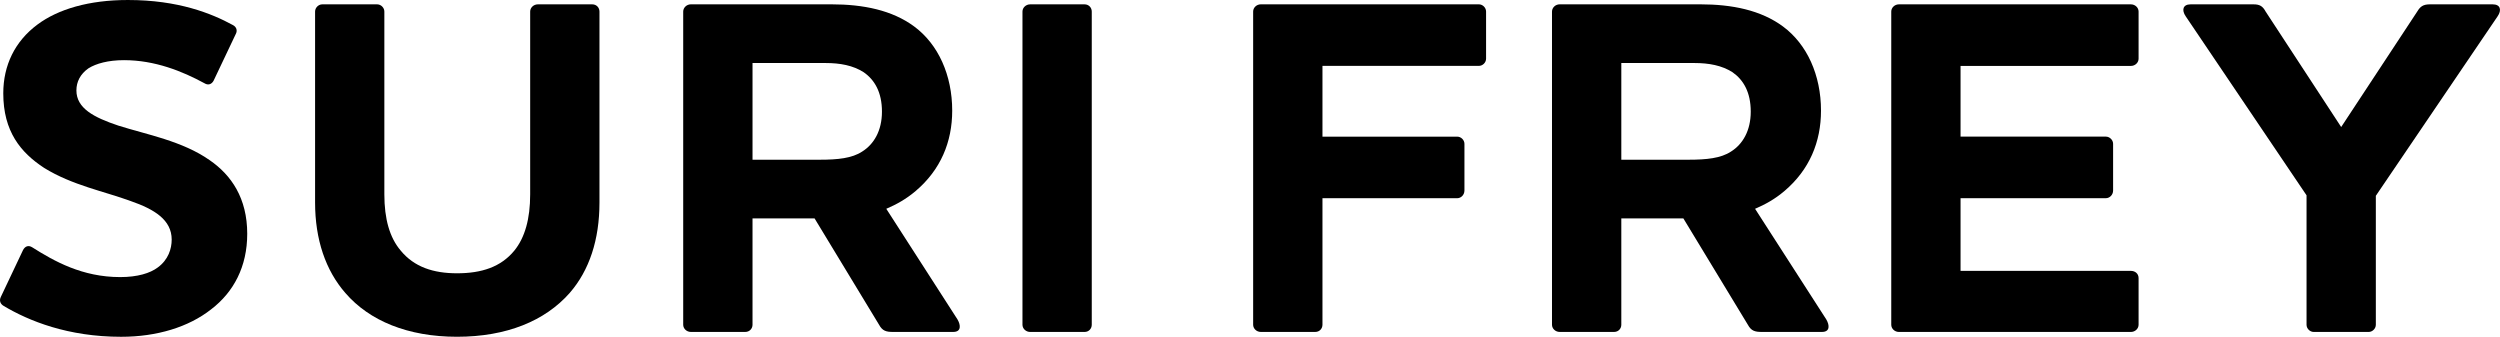
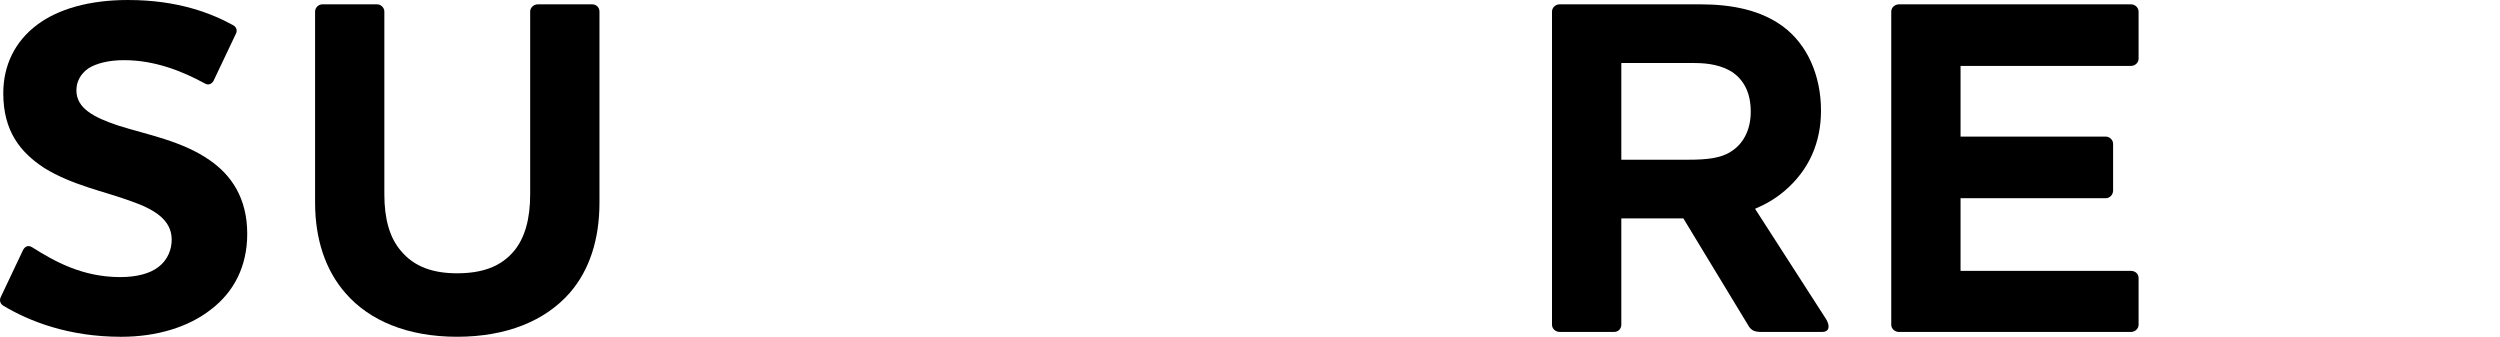
<svg xmlns="http://www.w3.org/2000/svg" viewBox="0 0 109.209 14.712">
  <path d="m.164 13.366c-.147-.084-.21-.231-.126-.399l.966-2.039c.086-.168.233-.231.401-.126.965.609 2.185 1.302 3.846 1.302.756 0 1.304-.168 1.64-.42.462-.336.609-.819.609-1.218 0-.862-.756-1.324-1.787-1.682-1.134-.419-2.564-.692-3.783-1.448-1.031-.674-1.787-1.598-1.787-3.259 0-1.22.504-2.27 1.493-3.005.903-.672 2.248-1.072 3.951-1.072 2.207 0 3.658.589 4.583 1.093.168.084.21.252.126.399l-.968 2.039c-.083.147-.23.21-.398.105-.966-.525-2.165-1.008-3.511-1.008-.693 0-1.22.147-1.556.357-.357.252-.525.588-.525.966 0 .777.756 1.176 1.829 1.535 1.262.399 2.797.672 3.994 1.512.946.652 1.639 1.661 1.639 3.216 0 1.428-.588 2.543-1.577 3.299-.987.777-2.374 1.199-3.93 1.199-2.333 0-4.035-.695-5.129-1.346" />
  <path d="m23.16.505c0-.168.147-.315.336-.315h2.376c.189 0 .315.147.315.315v8.342c0 1.619-.441 2.965-1.303 3.952-1.073 1.218-2.755 1.912-4.919 1.912-2.144 0-3.826-.694-4.878-1.912-.861-.987-1.323-2.333-1.323-3.952v-8.342c0-.168.147-.315.315-.315h2.396c.168 0 .315.147.315.315v7.985c0 1.073.231 1.892.716 2.459.588.716 1.428.989 2.459.989 1.072 0 1.912-.273 2.502-.989.462-.567.693-1.386.693-2.459z" />
-   <path d="m32.873 2.753v4.224h2.942c.778 0 1.408-.063 1.849-.357.506-.315.863-.903.863-1.744 0-.84-.315-1.386-.8-1.722-.462-.296-1.029-.401-1.66-.401zm5.843 6.368 3.111 4.833c.147.252.169.546-.188.546h-2.629c-.294 0-.462-.042-.609-.314l-2.817-4.645h-2.711v4.645c0 .167-.128.314-.317.314h-2.375c-.189 0-.336-.147-.336-.314v-13.68c0-.168.147-.317.336-.317h6.139c1.386 0 2.648.252 3.616.968 1.05.777 1.66 2.123 1.66 3.677 0 1.366-.505 2.584-1.597 3.51-.42.357-.842.588-1.283.777" />
-   <path d="m47.377.19c.189 0 .315.147.315.315v13.681c0 .168-.126.315-.315.315h-2.375c-.189 0-.337-.147-.337-.315v-13.681c0-.168.148-.315.337-.315z" />
-   <path d="m57.77 14.185c0 .168-.126.315-.315.315h-2.377c-.189 0-.336-.147-.336-.315v-13.681c0-.168.147-.315.336-.315h9.524c.168 0 .315.147.315.315v2.059c0 .169-.147.315-.315.315h-6.832v3.091h5.885c.17 0 .317.147.317.315v2.038c0 .188-.147.337-.317.337h-5.885z" />
  <path d="m70.825 2.753v4.224h2.941c.779 0 1.409-.063 1.852-.357.504-.315.861-.903.861-1.744 0-.84-.315-1.386-.798-1.722-.464-.296-1.031-.401-1.661-.401zm5.843 6.368 3.111 4.833c.147.252.168.546-.189.546h-2.628c-.294 0-.462-.042-.609-.314l-2.817-4.645h-2.711v4.645c0 .167-.126.314-.315.314h-2.377c-.189 0-.336-.147-.336-.314v-13.68c0-.168.147-.317.336-.317h6.139c1.388 0 2.648.252 3.616.968 1.05.777 1.66 2.123 1.66 3.677 0 1.366-.505 2.584-1.597 3.51-.42.357-.842.588-1.283.777" />
  <path d="m93.085.19c.189 0 .336.147.336.315v2.06c0 .168-.147.315-.336.315h-7.441v3.088h6.347c.168 0 .317.147.317.315v2.039c0 .189-.149.336-.317.336h-6.347v3.175h7.441c.189 0 .336.125.336.315v2.038c0 .168-.147.315-.336.315h-10.132c-.189 0-.336-.147-.336-.315v-13.681c0-.168.147-.315.336-.315z" />
-   <path d="m105.593.505c.126-.21.252-.315.546-.315h2.754c.336 0 .4.252.21.525l-5.318 7.838v5.634c0 .167-.147.314-.315.314h-2.397c-.168 0-.315-.147-.315-.314v-5.655l-5.277-7.817c-.189-.273-.126-.525.21-.525h2.755c.273 0 .399.084.525.315l3.3 5.044 3.322-5.044z" />
</svg>